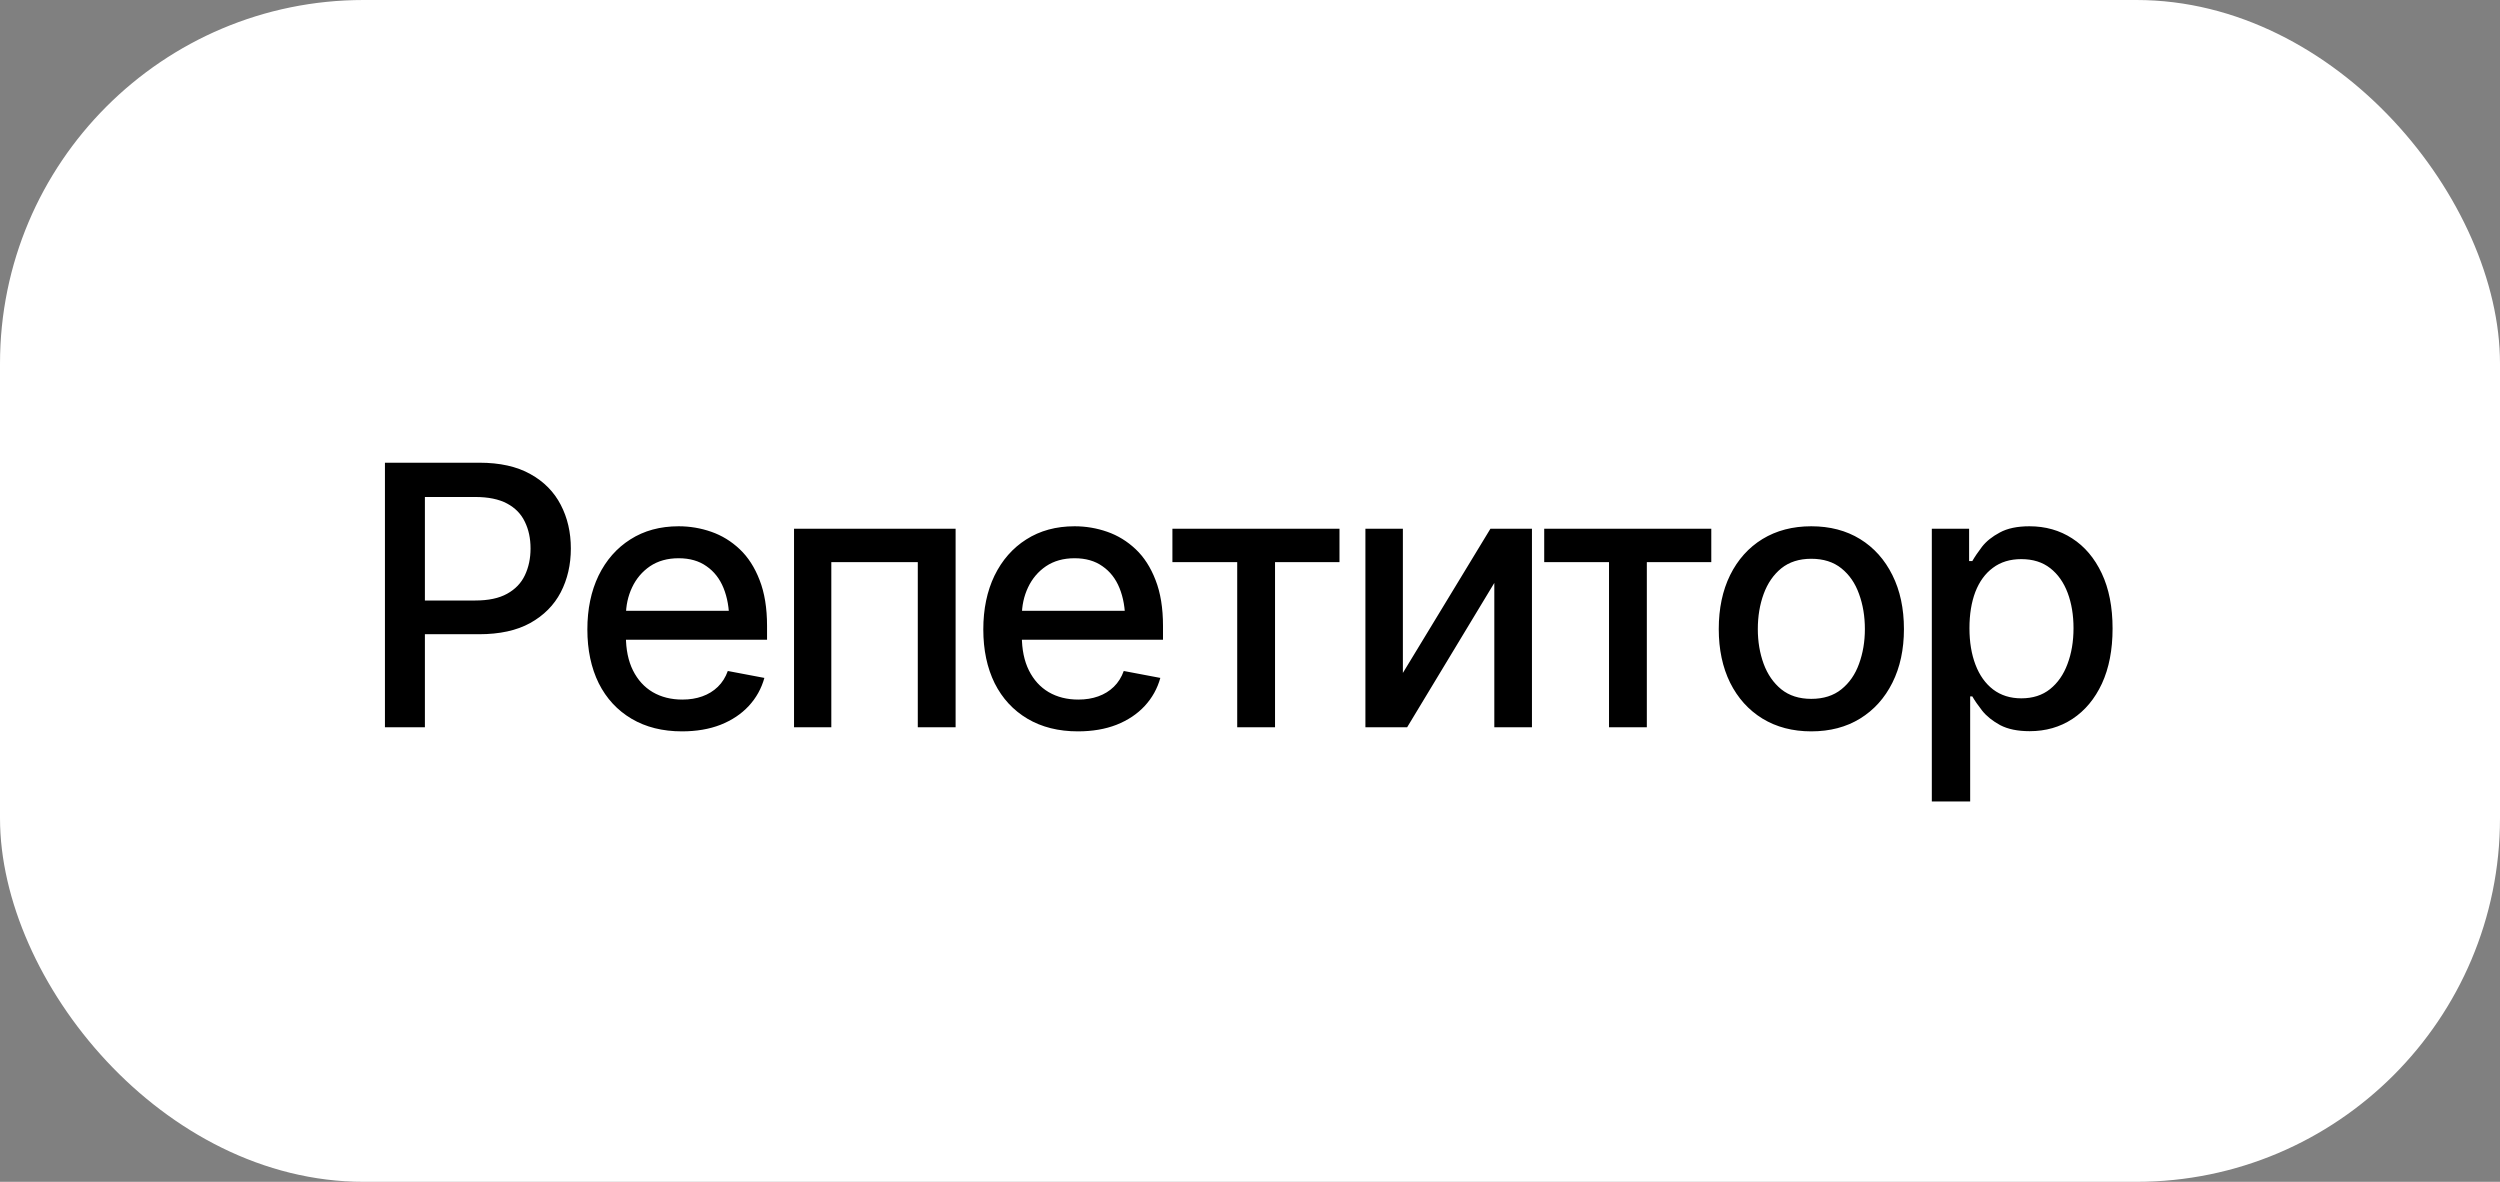
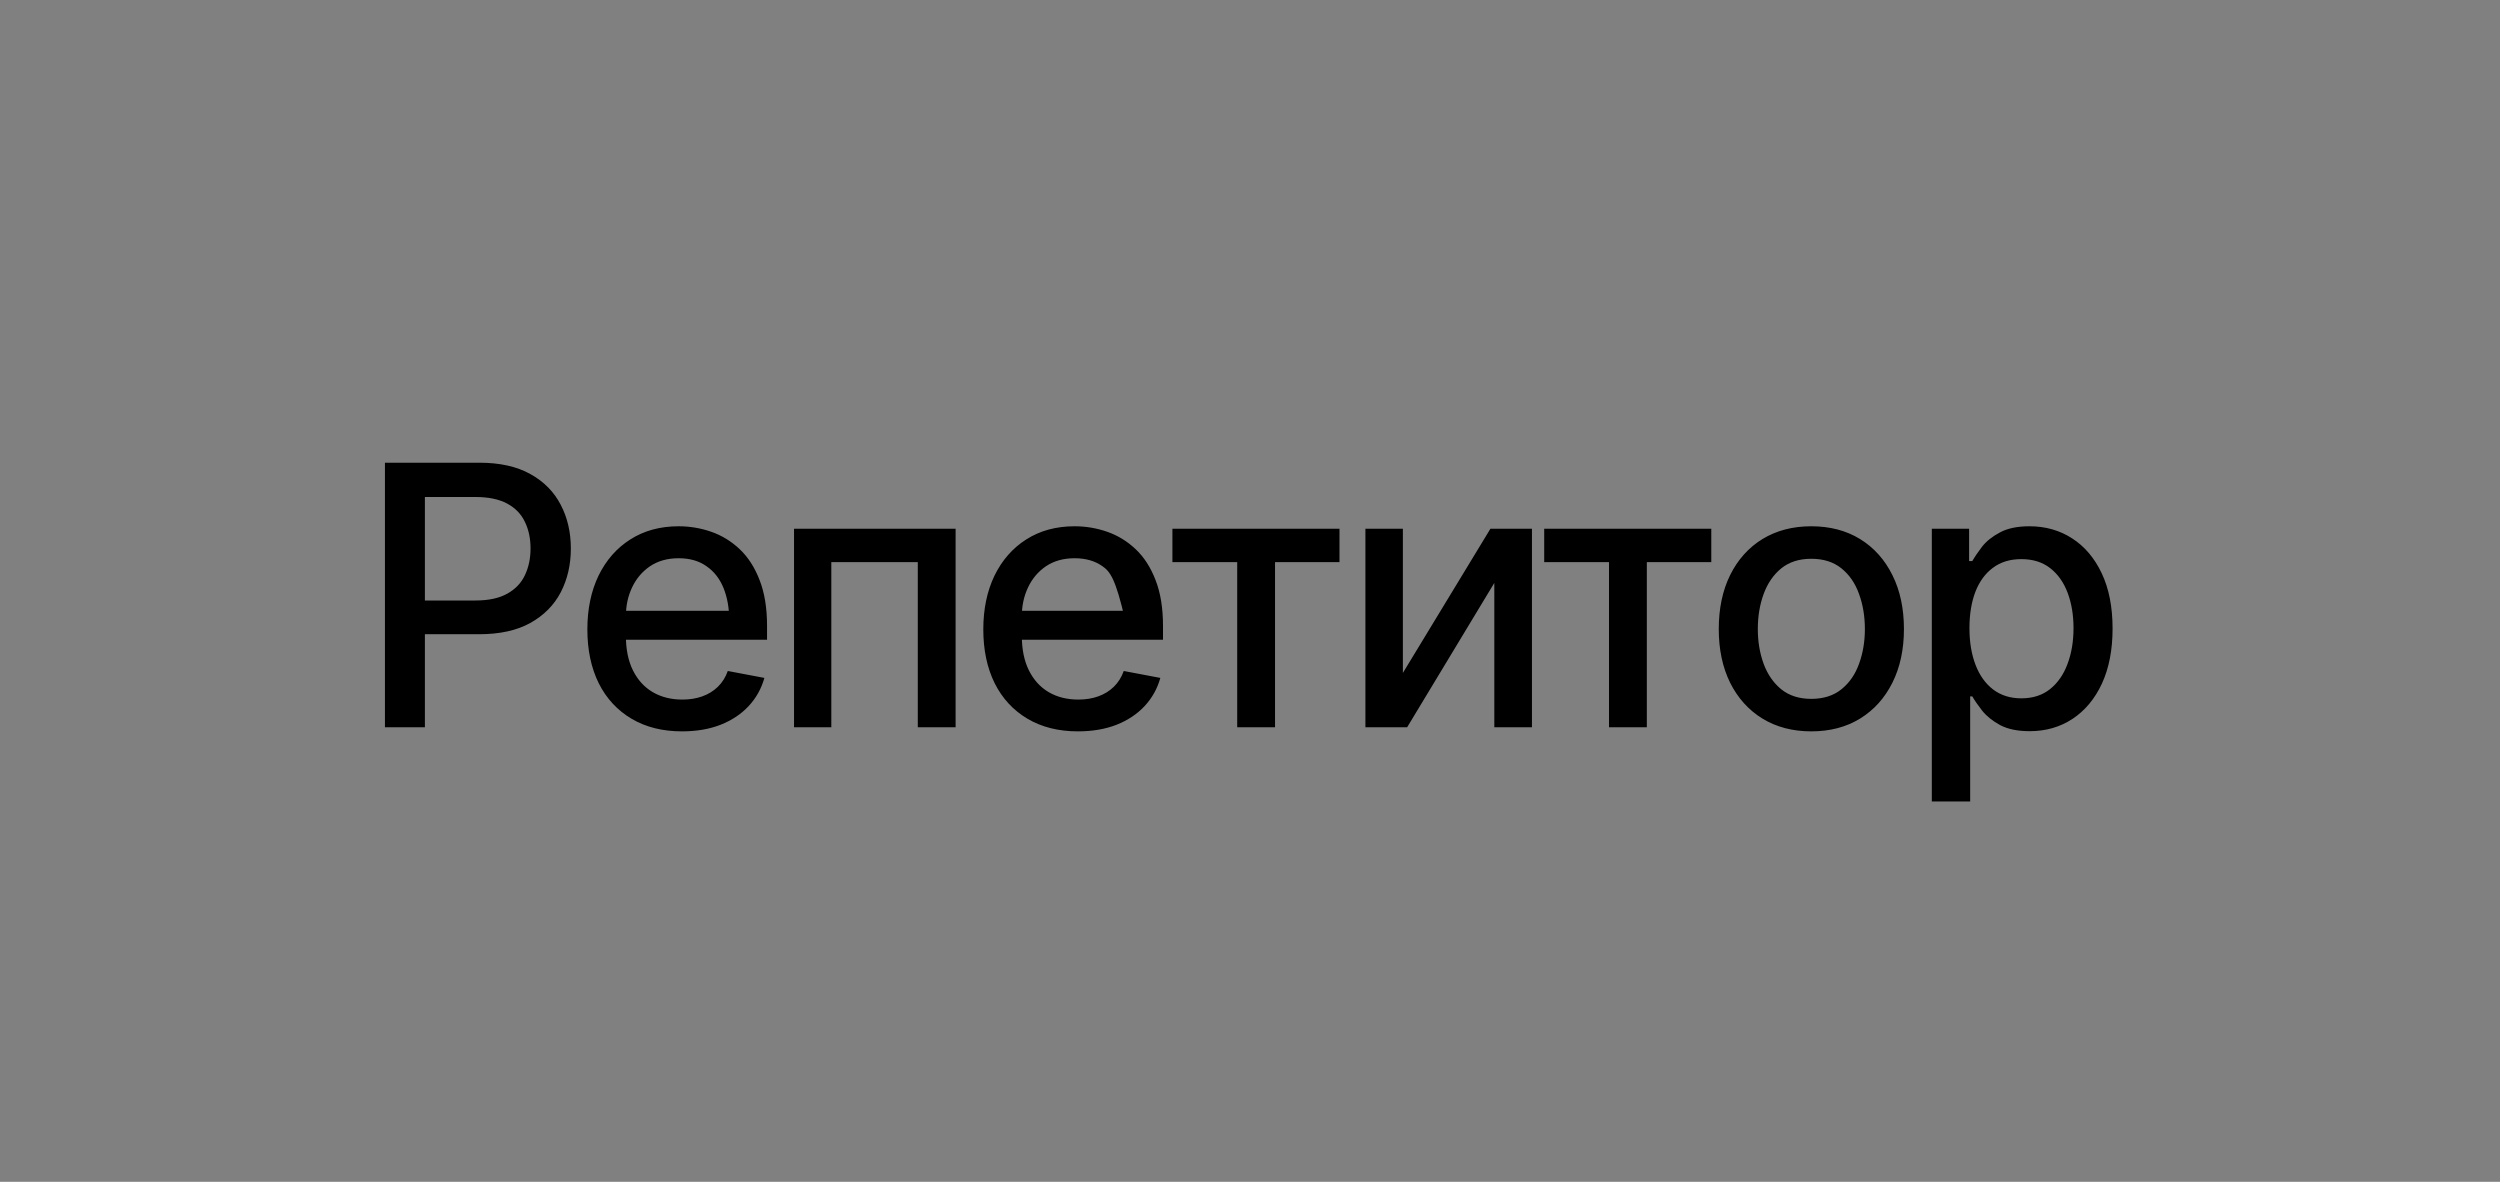
<svg xmlns="http://www.w3.org/2000/svg" width="165" height="78" viewBox="0 0 165 78" fill="none">
  <rect x="0" y="0" width="165" height="78" fill="#808080" stroke="none" />
-   <rect width="165" height="78" rx="24" fill="white" />
-   <path d="M25.406 48V30.539H31.641C32.992 30.539 34.113 30.789 35.004 31.289C35.895 31.781 36.562 32.457 37.008 33.316C37.453 34.168 37.676 35.129 37.676 36.199C37.676 37.27 37.453 38.234 37.008 39.094C36.562 39.945 35.891 40.621 34.992 41.121C34.102 41.613 32.977 41.859 31.617 41.859H27.352V39.633H31.371C32.238 39.633 32.938 39.484 33.469 39.188C34.008 38.891 34.398 38.484 34.641 37.969C34.891 37.445 35.016 36.855 35.016 36.199C35.016 35.535 34.891 34.949 34.641 34.441C34.398 33.926 34.008 33.523 33.469 33.234C32.93 32.945 32.227 32.801 31.359 32.801H28.043V48H25.406ZM45.012 48.27C43.73 48.27 42.621 47.992 41.684 47.438C40.746 46.883 40.023 46.102 39.516 45.094C39.016 44.078 38.766 42.895 38.766 41.543C38.766 40.199 39.012 39.016 39.504 37.992C40.004 36.969 40.703 36.172 41.602 35.602C42.508 35.023 43.57 34.734 44.789 34.734C45.531 34.734 46.25 34.855 46.945 35.098C47.641 35.34 48.266 35.723 48.82 36.246C49.375 36.77 49.812 37.449 50.133 38.285C50.461 39.121 50.625 40.129 50.625 41.309V42.223H40.207V40.312H49.312L48.129 40.945C48.129 40.141 48.004 39.43 47.754 38.812C47.504 38.195 47.129 37.715 46.629 37.371C46.137 37.02 45.523 36.844 44.789 36.844C44.055 36.844 43.426 37.02 42.902 37.371C42.387 37.723 41.992 38.188 41.719 38.766C41.445 39.344 41.309 39.977 41.309 40.664V41.965C41.309 42.863 41.465 43.625 41.777 44.25C42.09 44.875 42.523 45.352 43.078 45.68C43.641 46.008 44.293 46.172 45.035 46.172C45.52 46.172 45.957 46.102 46.348 45.961C46.746 45.82 47.09 45.609 47.379 45.328C47.668 45.047 47.887 44.699 48.035 44.285L50.449 44.742C50.254 45.445 49.91 46.062 49.418 46.594C48.926 47.125 48.305 47.539 47.555 47.836C46.812 48.125 45.965 48.27 45.012 48.27ZM52.406 48V34.898H63.07V48H60.574V37.102H54.867V48H52.406ZM71.144 48.27C69.863 48.27 68.754 47.992 67.816 47.438C66.879 46.883 66.156 46.102 65.648 45.094C65.148 44.078 64.898 42.895 64.898 41.543C64.898 40.199 65.144 39.016 65.637 37.992C66.137 36.969 66.836 36.172 67.734 35.602C68.641 35.023 69.703 34.734 70.922 34.734C71.664 34.734 72.383 34.855 73.078 35.098C73.773 35.34 74.398 35.723 74.953 36.246C75.508 36.77 75.945 37.449 76.266 38.285C76.594 39.121 76.758 40.129 76.758 41.309V42.223H66.34V40.312H75.445L74.262 40.945C74.262 40.141 74.137 39.43 73.887 38.812C73.637 38.195 73.262 37.715 72.762 37.371C72.269 37.02 71.656 36.844 70.922 36.844C70.188 36.844 69.559 37.02 69.035 37.371C68.519 37.723 68.125 38.188 67.852 38.766C67.578 39.344 67.441 39.977 67.441 40.664V41.965C67.441 42.863 67.598 43.625 67.91 44.25C68.223 44.875 68.656 45.352 69.211 45.68C69.773 46.008 70.426 46.172 71.168 46.172C71.652 46.172 72.09 46.102 72.481 45.961C72.879 45.82 73.223 45.609 73.512 45.328C73.801 45.047 74.019 44.699 74.168 44.285L76.582 44.742C76.387 45.445 76.043 46.062 75.551 46.594C75.059 47.125 74.438 47.539 73.688 47.836C72.945 48.125 72.098 48.27 71.144 48.27ZM77.379 37.102V34.898H88.406V37.102H84.152V48H81.656V37.102H77.379ZM92.59 44.414L98.367 34.898H101.109V48H98.625V38.473L92.871 48H90.117V34.898H92.59V44.414ZM101.918 37.102V34.898H112.945V37.102H108.691V48H106.195V37.102H101.918ZM119.543 48.27C118.316 48.27 117.242 47.988 116.32 47.426C115.406 46.863 114.695 46.074 114.188 45.059C113.688 44.043 113.438 42.863 113.438 41.52C113.438 40.16 113.688 38.973 114.188 37.957C114.695 36.934 115.406 36.141 116.32 35.578C117.242 35.016 118.316 34.734 119.543 34.734C120.777 34.734 121.852 35.016 122.766 35.578C123.68 36.141 124.391 36.934 124.898 37.957C125.406 38.973 125.66 40.16 125.66 41.52C125.66 42.863 125.406 44.043 124.898 45.059C124.391 46.074 123.68 46.863 122.766 47.426C121.852 47.988 120.777 48.27 119.543 48.27ZM119.543 46.125C120.348 46.125 121.012 45.914 121.535 45.492C122.059 45.07 122.445 44.512 122.695 43.816C122.953 43.113 123.082 42.348 123.082 41.52C123.082 40.676 122.953 39.902 122.695 39.199C122.445 38.496 122.059 37.934 121.535 37.512C121.012 37.09 120.348 36.879 119.543 36.879C118.746 36.879 118.086 37.09 117.562 37.512C117.047 37.934 116.66 38.496 116.402 39.199C116.145 39.902 116.016 40.676 116.016 41.52C116.016 42.348 116.145 43.113 116.402 43.816C116.66 44.512 117.047 45.07 117.562 45.492C118.086 45.914 118.746 46.125 119.543 46.125ZM127.5 52.898V34.898H129.961V37.031H130.172C130.328 36.758 130.543 36.441 130.816 36.082C131.098 35.723 131.488 35.41 131.988 35.145C132.488 34.871 133.141 34.734 133.945 34.734C135 34.734 135.938 35 136.758 35.531C137.586 36.062 138.238 36.832 138.715 37.84C139.191 38.848 139.43 40.062 139.43 41.484C139.43 42.891 139.195 44.102 138.727 45.117C138.258 46.125 137.609 46.902 136.781 47.449C135.961 47.988 135.02 48.258 133.957 48.258C133.168 48.258 132.52 48.125 132.012 47.859C131.512 47.586 131.117 47.27 130.828 46.91C130.547 46.551 130.328 46.234 130.172 45.961H130.031V52.898H127.5ZM133.406 46.09C134.164 46.09 134.797 45.887 135.305 45.48C135.812 45.074 136.195 44.523 136.453 43.828C136.719 43.125 136.852 42.336 136.852 41.461C136.852 40.594 136.723 39.816 136.465 39.129C136.207 38.441 135.824 37.898 135.316 37.5C134.809 37.102 134.172 36.902 133.406 36.902C132.664 36.902 132.039 37.094 131.531 37.477C131.023 37.852 130.637 38.383 130.371 39.07C130.113 39.75 129.984 40.547 129.984 41.461C129.984 42.375 130.117 43.18 130.383 43.875C130.648 44.57 131.035 45.113 131.543 45.504C132.059 45.895 132.68 46.09 133.406 46.09Z" fill="black" />
+   <path d="M25.406 48V30.539H31.641C32.992 30.539 34.113 30.789 35.004 31.289C35.895 31.781 36.562 32.457 37.008 33.316C37.453 34.168 37.676 35.129 37.676 36.199C37.676 37.27 37.453 38.234 37.008 39.094C36.562 39.945 35.891 40.621 34.992 41.121C34.102 41.613 32.977 41.859 31.617 41.859H27.352V39.633H31.371C32.238 39.633 32.938 39.484 33.469 39.188C34.008 38.891 34.398 38.484 34.641 37.969C34.891 37.445 35.016 36.855 35.016 36.199C35.016 35.535 34.891 34.949 34.641 34.441C34.398 33.926 34.008 33.523 33.469 33.234C32.93 32.945 32.227 32.801 31.359 32.801H28.043V48H25.406ZM45.012 48.27C43.73 48.27 42.621 47.992 41.684 47.438C40.746 46.883 40.023 46.102 39.516 45.094C39.016 44.078 38.766 42.895 38.766 41.543C38.766 40.199 39.012 39.016 39.504 37.992C40.004 36.969 40.703 36.172 41.602 35.602C42.508 35.023 43.57 34.734 44.789 34.734C45.531 34.734 46.25 34.855 46.945 35.098C47.641 35.34 48.266 35.723 48.82 36.246C49.375 36.77 49.812 37.449 50.133 38.285C50.461 39.121 50.625 40.129 50.625 41.309V42.223H40.207V40.312H49.312L48.129 40.945C48.129 40.141 48.004 39.43 47.754 38.812C47.504 38.195 47.129 37.715 46.629 37.371C46.137 37.02 45.523 36.844 44.789 36.844C44.055 36.844 43.426 37.02 42.902 37.371C42.387 37.723 41.992 38.188 41.719 38.766C41.445 39.344 41.309 39.977 41.309 40.664V41.965C41.309 42.863 41.465 43.625 41.777 44.25C42.09 44.875 42.523 45.352 43.078 45.68C43.641 46.008 44.293 46.172 45.035 46.172C45.52 46.172 45.957 46.102 46.348 45.961C46.746 45.82 47.09 45.609 47.379 45.328C47.668 45.047 47.887 44.699 48.035 44.285L50.449 44.742C50.254 45.445 49.91 46.062 49.418 46.594C48.926 47.125 48.305 47.539 47.555 47.836C46.812 48.125 45.965 48.27 45.012 48.27ZM52.406 48V34.898H63.07V48H60.574V37.102H54.867V48H52.406ZM71.144 48.27C69.863 48.27 68.754 47.992 67.816 47.438C66.879 46.883 66.156 46.102 65.648 45.094C65.148 44.078 64.898 42.895 64.898 41.543C64.898 40.199 65.144 39.016 65.637 37.992C66.137 36.969 66.836 36.172 67.734 35.602C68.641 35.023 69.703 34.734 70.922 34.734C71.664 34.734 72.383 34.855 73.078 35.098C73.773 35.34 74.398 35.723 74.953 36.246C75.508 36.77 75.945 37.449 76.266 38.285C76.594 39.121 76.758 40.129 76.758 41.309V42.223H66.34V40.312H75.445L74.262 40.945C73.637 38.195 73.262 37.715 72.762 37.371C72.269 37.02 71.656 36.844 70.922 36.844C70.188 36.844 69.559 37.02 69.035 37.371C68.519 37.723 68.125 38.188 67.852 38.766C67.578 39.344 67.441 39.977 67.441 40.664V41.965C67.441 42.863 67.598 43.625 67.91 44.25C68.223 44.875 68.656 45.352 69.211 45.68C69.773 46.008 70.426 46.172 71.168 46.172C71.652 46.172 72.09 46.102 72.481 45.961C72.879 45.82 73.223 45.609 73.512 45.328C73.801 45.047 74.019 44.699 74.168 44.285L76.582 44.742C76.387 45.445 76.043 46.062 75.551 46.594C75.059 47.125 74.438 47.539 73.688 47.836C72.945 48.125 72.098 48.27 71.144 48.27ZM77.379 37.102V34.898H88.406V37.102H84.152V48H81.656V37.102H77.379ZM92.59 44.414L98.367 34.898H101.109V48H98.625V38.473L92.871 48H90.117V34.898H92.59V44.414ZM101.918 37.102V34.898H112.945V37.102H108.691V48H106.195V37.102H101.918ZM119.543 48.27C118.316 48.27 117.242 47.988 116.32 47.426C115.406 46.863 114.695 46.074 114.188 45.059C113.688 44.043 113.438 42.863 113.438 41.52C113.438 40.16 113.688 38.973 114.188 37.957C114.695 36.934 115.406 36.141 116.32 35.578C117.242 35.016 118.316 34.734 119.543 34.734C120.777 34.734 121.852 35.016 122.766 35.578C123.68 36.141 124.391 36.934 124.898 37.957C125.406 38.973 125.66 40.16 125.66 41.52C125.66 42.863 125.406 44.043 124.898 45.059C124.391 46.074 123.68 46.863 122.766 47.426C121.852 47.988 120.777 48.27 119.543 48.27ZM119.543 46.125C120.348 46.125 121.012 45.914 121.535 45.492C122.059 45.07 122.445 44.512 122.695 43.816C122.953 43.113 123.082 42.348 123.082 41.52C123.082 40.676 122.953 39.902 122.695 39.199C122.445 38.496 122.059 37.934 121.535 37.512C121.012 37.09 120.348 36.879 119.543 36.879C118.746 36.879 118.086 37.09 117.562 37.512C117.047 37.934 116.66 38.496 116.402 39.199C116.145 39.902 116.016 40.676 116.016 41.52C116.016 42.348 116.145 43.113 116.402 43.816C116.66 44.512 117.047 45.07 117.562 45.492C118.086 45.914 118.746 46.125 119.543 46.125ZM127.5 52.898V34.898H129.961V37.031H130.172C130.328 36.758 130.543 36.441 130.816 36.082C131.098 35.723 131.488 35.41 131.988 35.145C132.488 34.871 133.141 34.734 133.945 34.734C135 34.734 135.938 35 136.758 35.531C137.586 36.062 138.238 36.832 138.715 37.84C139.191 38.848 139.43 40.062 139.43 41.484C139.43 42.891 139.195 44.102 138.727 45.117C138.258 46.125 137.609 46.902 136.781 47.449C135.961 47.988 135.02 48.258 133.957 48.258C133.168 48.258 132.52 48.125 132.012 47.859C131.512 47.586 131.117 47.27 130.828 46.91C130.547 46.551 130.328 46.234 130.172 45.961H130.031V52.898H127.5ZM133.406 46.09C134.164 46.09 134.797 45.887 135.305 45.48C135.812 45.074 136.195 44.523 136.453 43.828C136.719 43.125 136.852 42.336 136.852 41.461C136.852 40.594 136.723 39.816 136.465 39.129C136.207 38.441 135.824 37.898 135.316 37.5C134.809 37.102 134.172 36.902 133.406 36.902C132.664 36.902 132.039 37.094 131.531 37.477C131.023 37.852 130.637 38.383 130.371 39.07C130.113 39.75 129.984 40.547 129.984 41.461C129.984 42.375 130.117 43.18 130.383 43.875C130.648 44.57 131.035 45.113 131.543 45.504C132.059 45.895 132.68 46.09 133.406 46.09Z" fill="black" />
</svg>